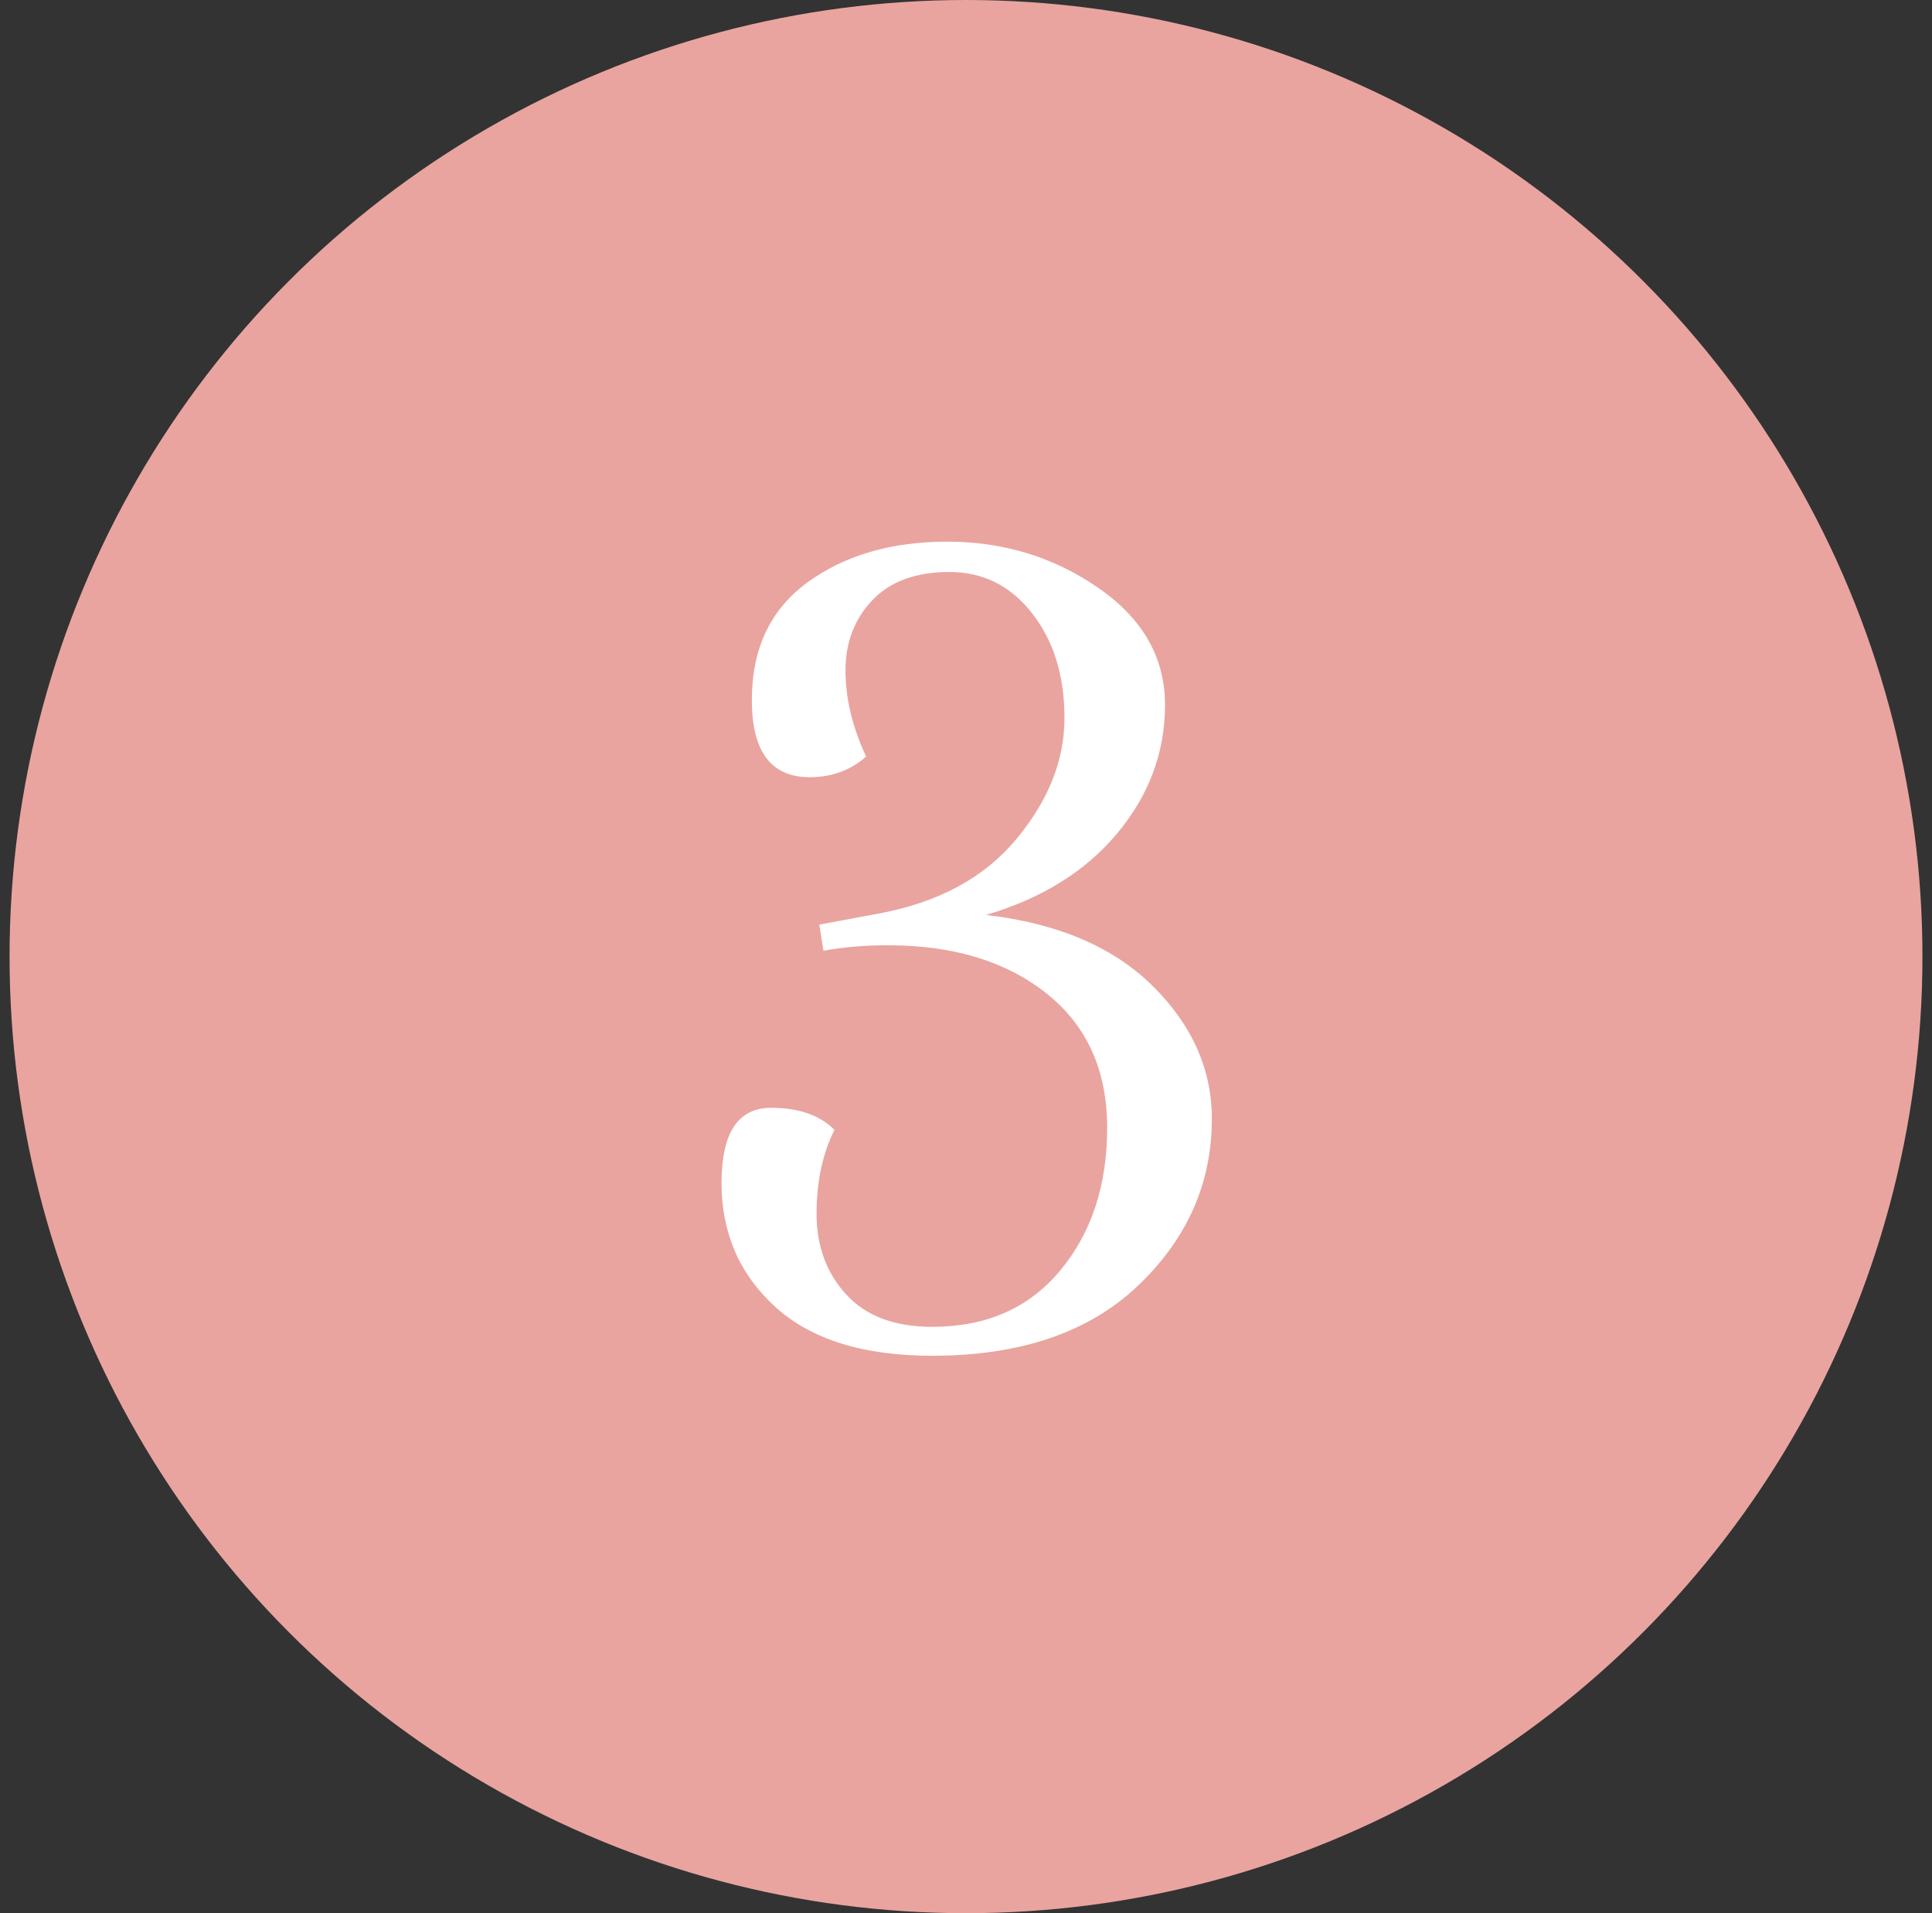
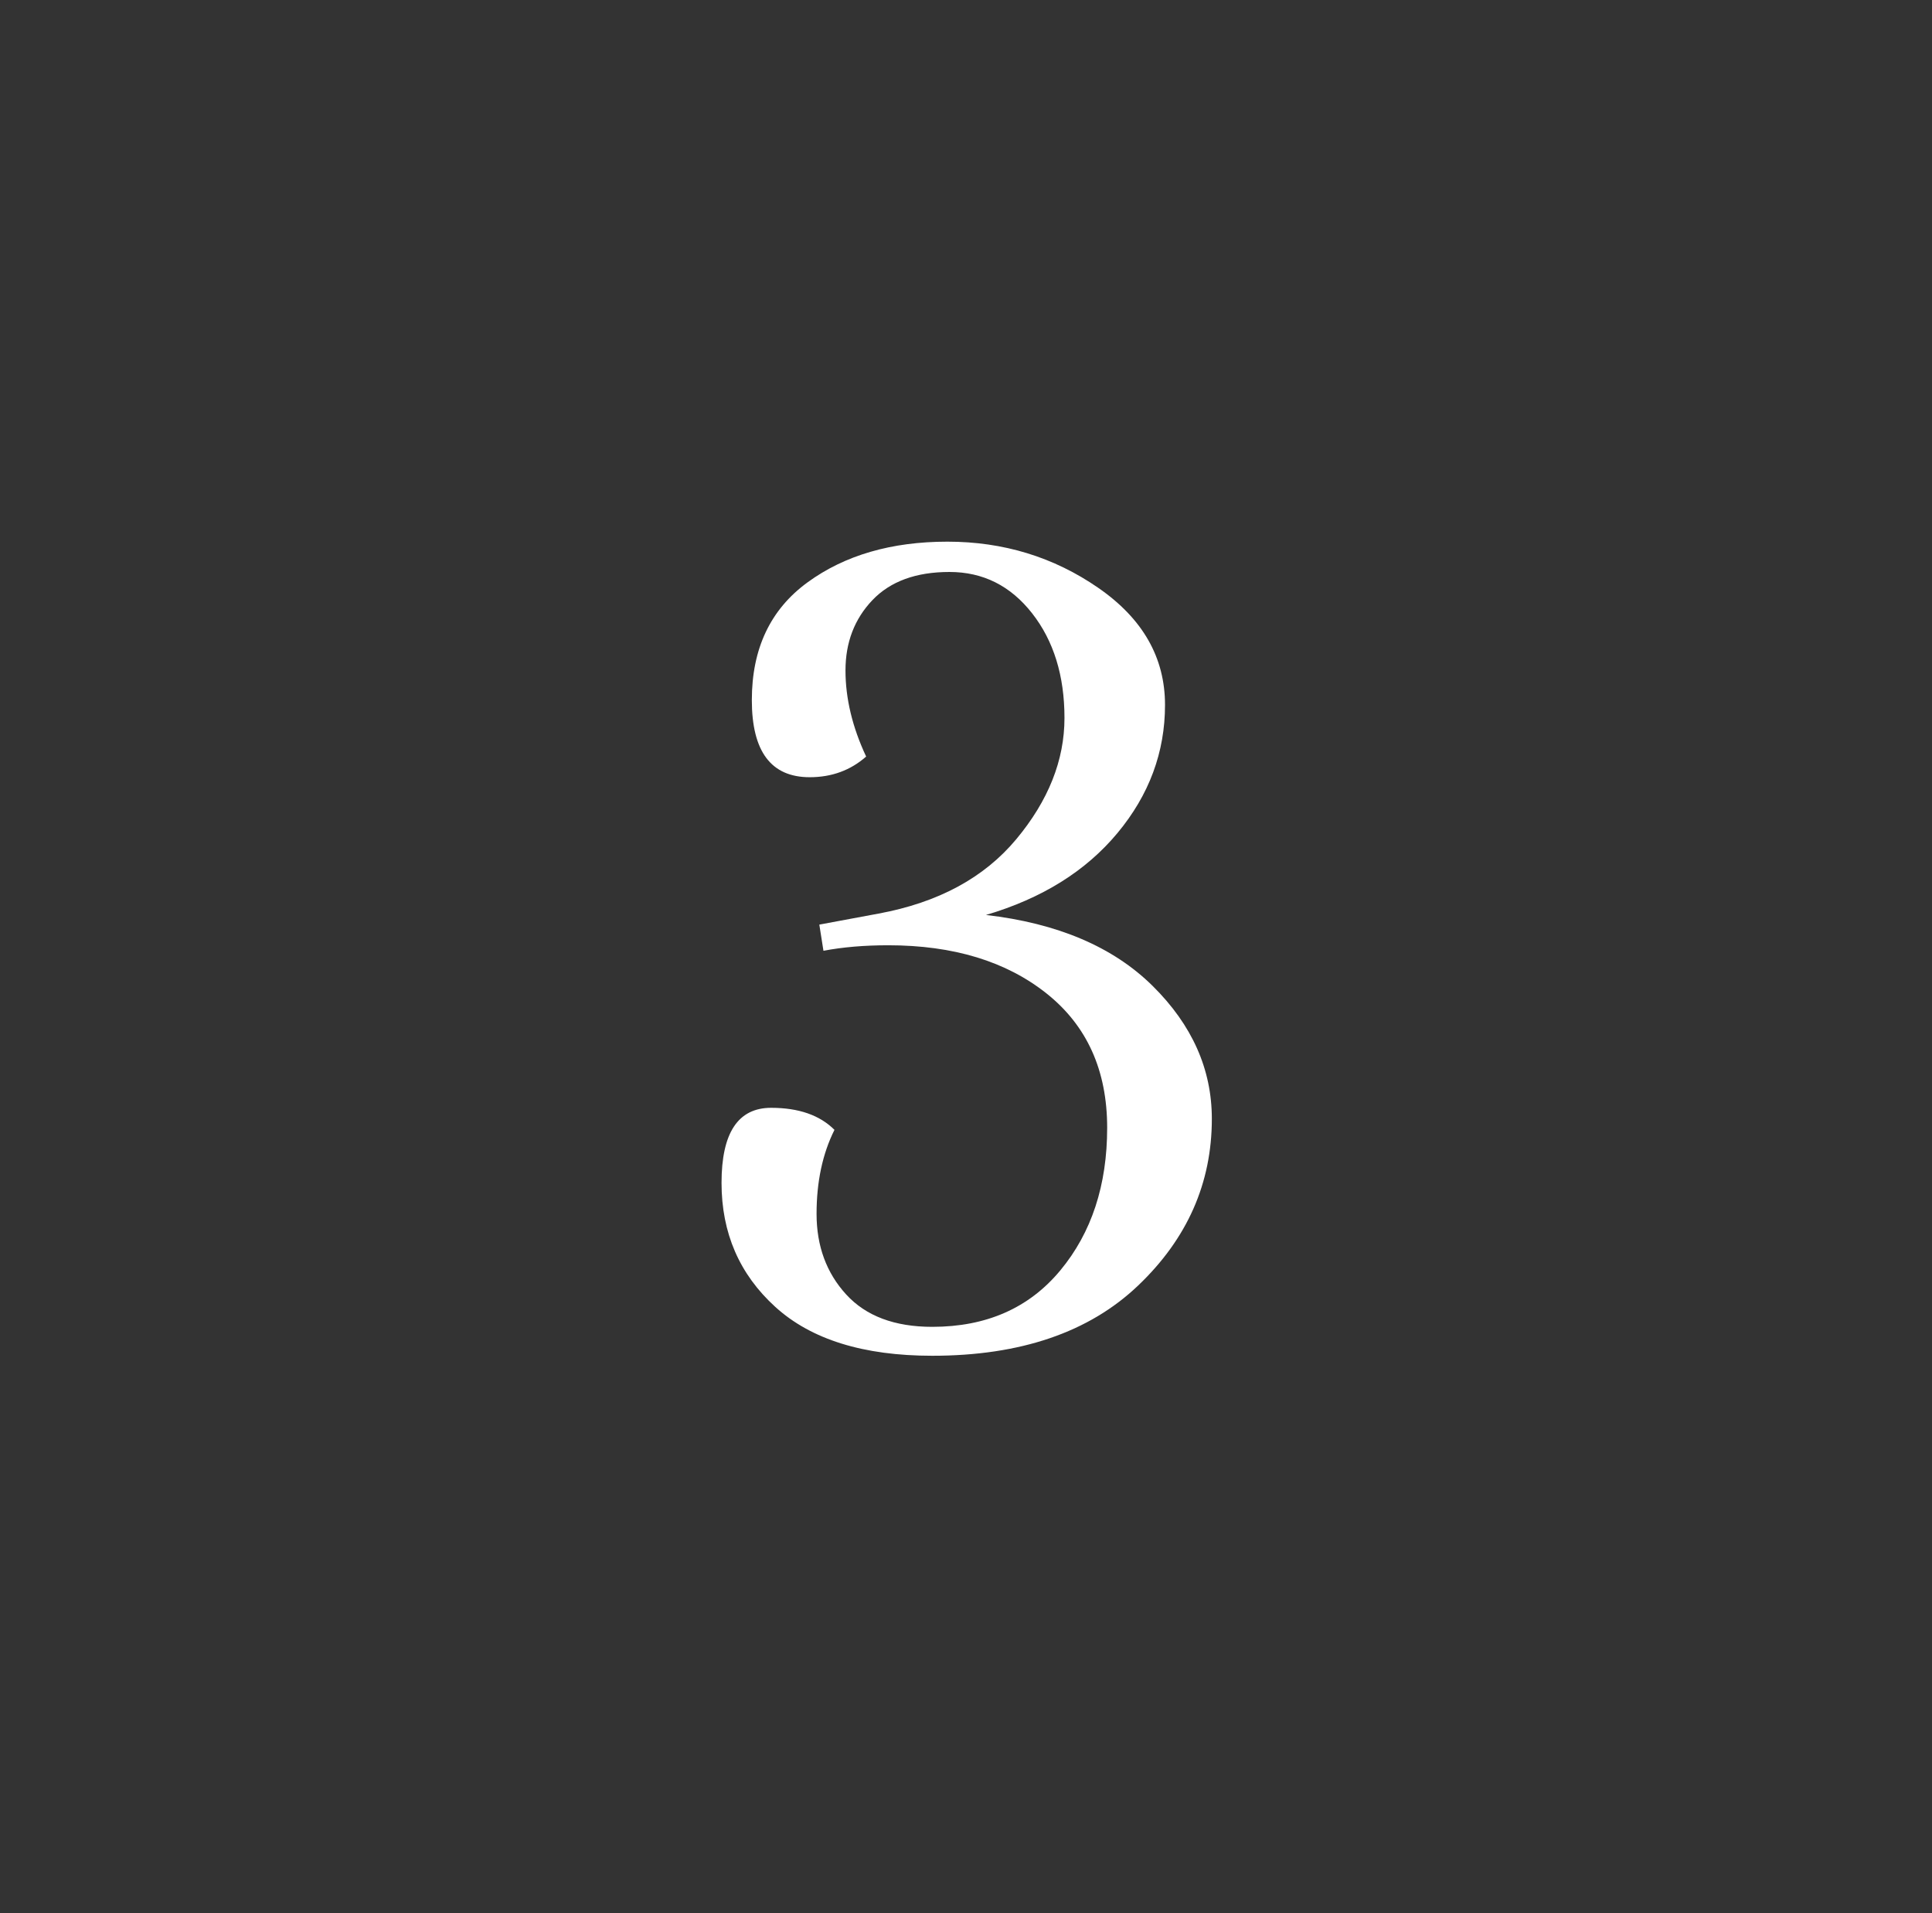
<svg xmlns="http://www.w3.org/2000/svg" width="101px" height="100px" viewBox="0 0 101 100" version="1.1">
  <rect x="0" y="0" width="101" height="100" fill="#333333" stroke="none" />
  <title>step3</title>
  <g id="Page-1" stroke="none" stroke-width="1" fill="none" fill-rule="evenodd">
    <g id="Home" transform="translate(-488, -1771)">
      <g id="step3" transform="translate(488.5, 1771)">
-         <circle id="Oval-Copy-2" fill="#E9A4A0" cx="50" cy="50" r="50" />
        <g id="3" transform="translate(37.22, 28.312)" fill="#FFFFFF" fill-rule="nonzero">
          <path d="M5.328,21.384 L5.112,20.016 L8.208,19.44 C11.328,18.864 13.728,17.568 15.408,15.552 C17.088,13.536 17.928,11.424 17.928,9.216 C17.928,7.008 17.364,5.184 16.236,3.744 C15.108,2.304 13.668,1.584 11.916,1.584 C10.164,1.584 8.82,2.076 7.884,3.06 C6.948,4.044 6.48,5.268 6.48,6.732 C6.48,8.196 6.84,9.696 7.56,11.232 C6.744,11.952 5.76,12.312 4.608,12.312 C2.592,12.312 1.584,10.968 1.584,8.28 C1.584,5.592 2.556,3.54 4.5,2.124 C6.444,0.708 8.88,0 11.808,0 C14.736,0 17.364,0.804 19.692,2.412 C22.02,4.02 23.184,6.06 23.184,8.532 C23.184,11.004 22.356,13.236 20.7,15.228 C19.044,17.22 16.752,18.648 13.824,19.512 C17.568,19.944 20.472,21.18 22.536,23.22 C24.6,25.26 25.632,27.576 25.632,30.168 C25.632,33.528 24.348,36.432 21.78,38.88 C19.212,41.328 15.624,42.552 11.016,42.552 C7.416,42.552 4.68,41.7 2.808,39.996 C0.936,38.292 0,36.132 0,33.516 C0,30.9 0.864,29.592 2.592,29.592 C4.032,29.592 5.136,29.976 5.904,30.744 C5.28,31.992 4.968,33.456 4.968,35.136 C4.968,36.816 5.484,38.22 6.516,39.348 C7.548,40.476 9.048,41.04 11.016,41.04 C13.848,41.04 16.08,40.056 17.712,38.088 C19.344,36.12 20.16,33.636 20.16,30.636 C20.16,27.636 19.104,25.296 16.992,23.616 C14.88,21.936 12.12,21.096 8.712,21.096 C7.464,21.096 6.336,21.192 5.328,21.384 Z" id="Path" />
        </g>
      </g>
    </g>
  </g>
</svg>